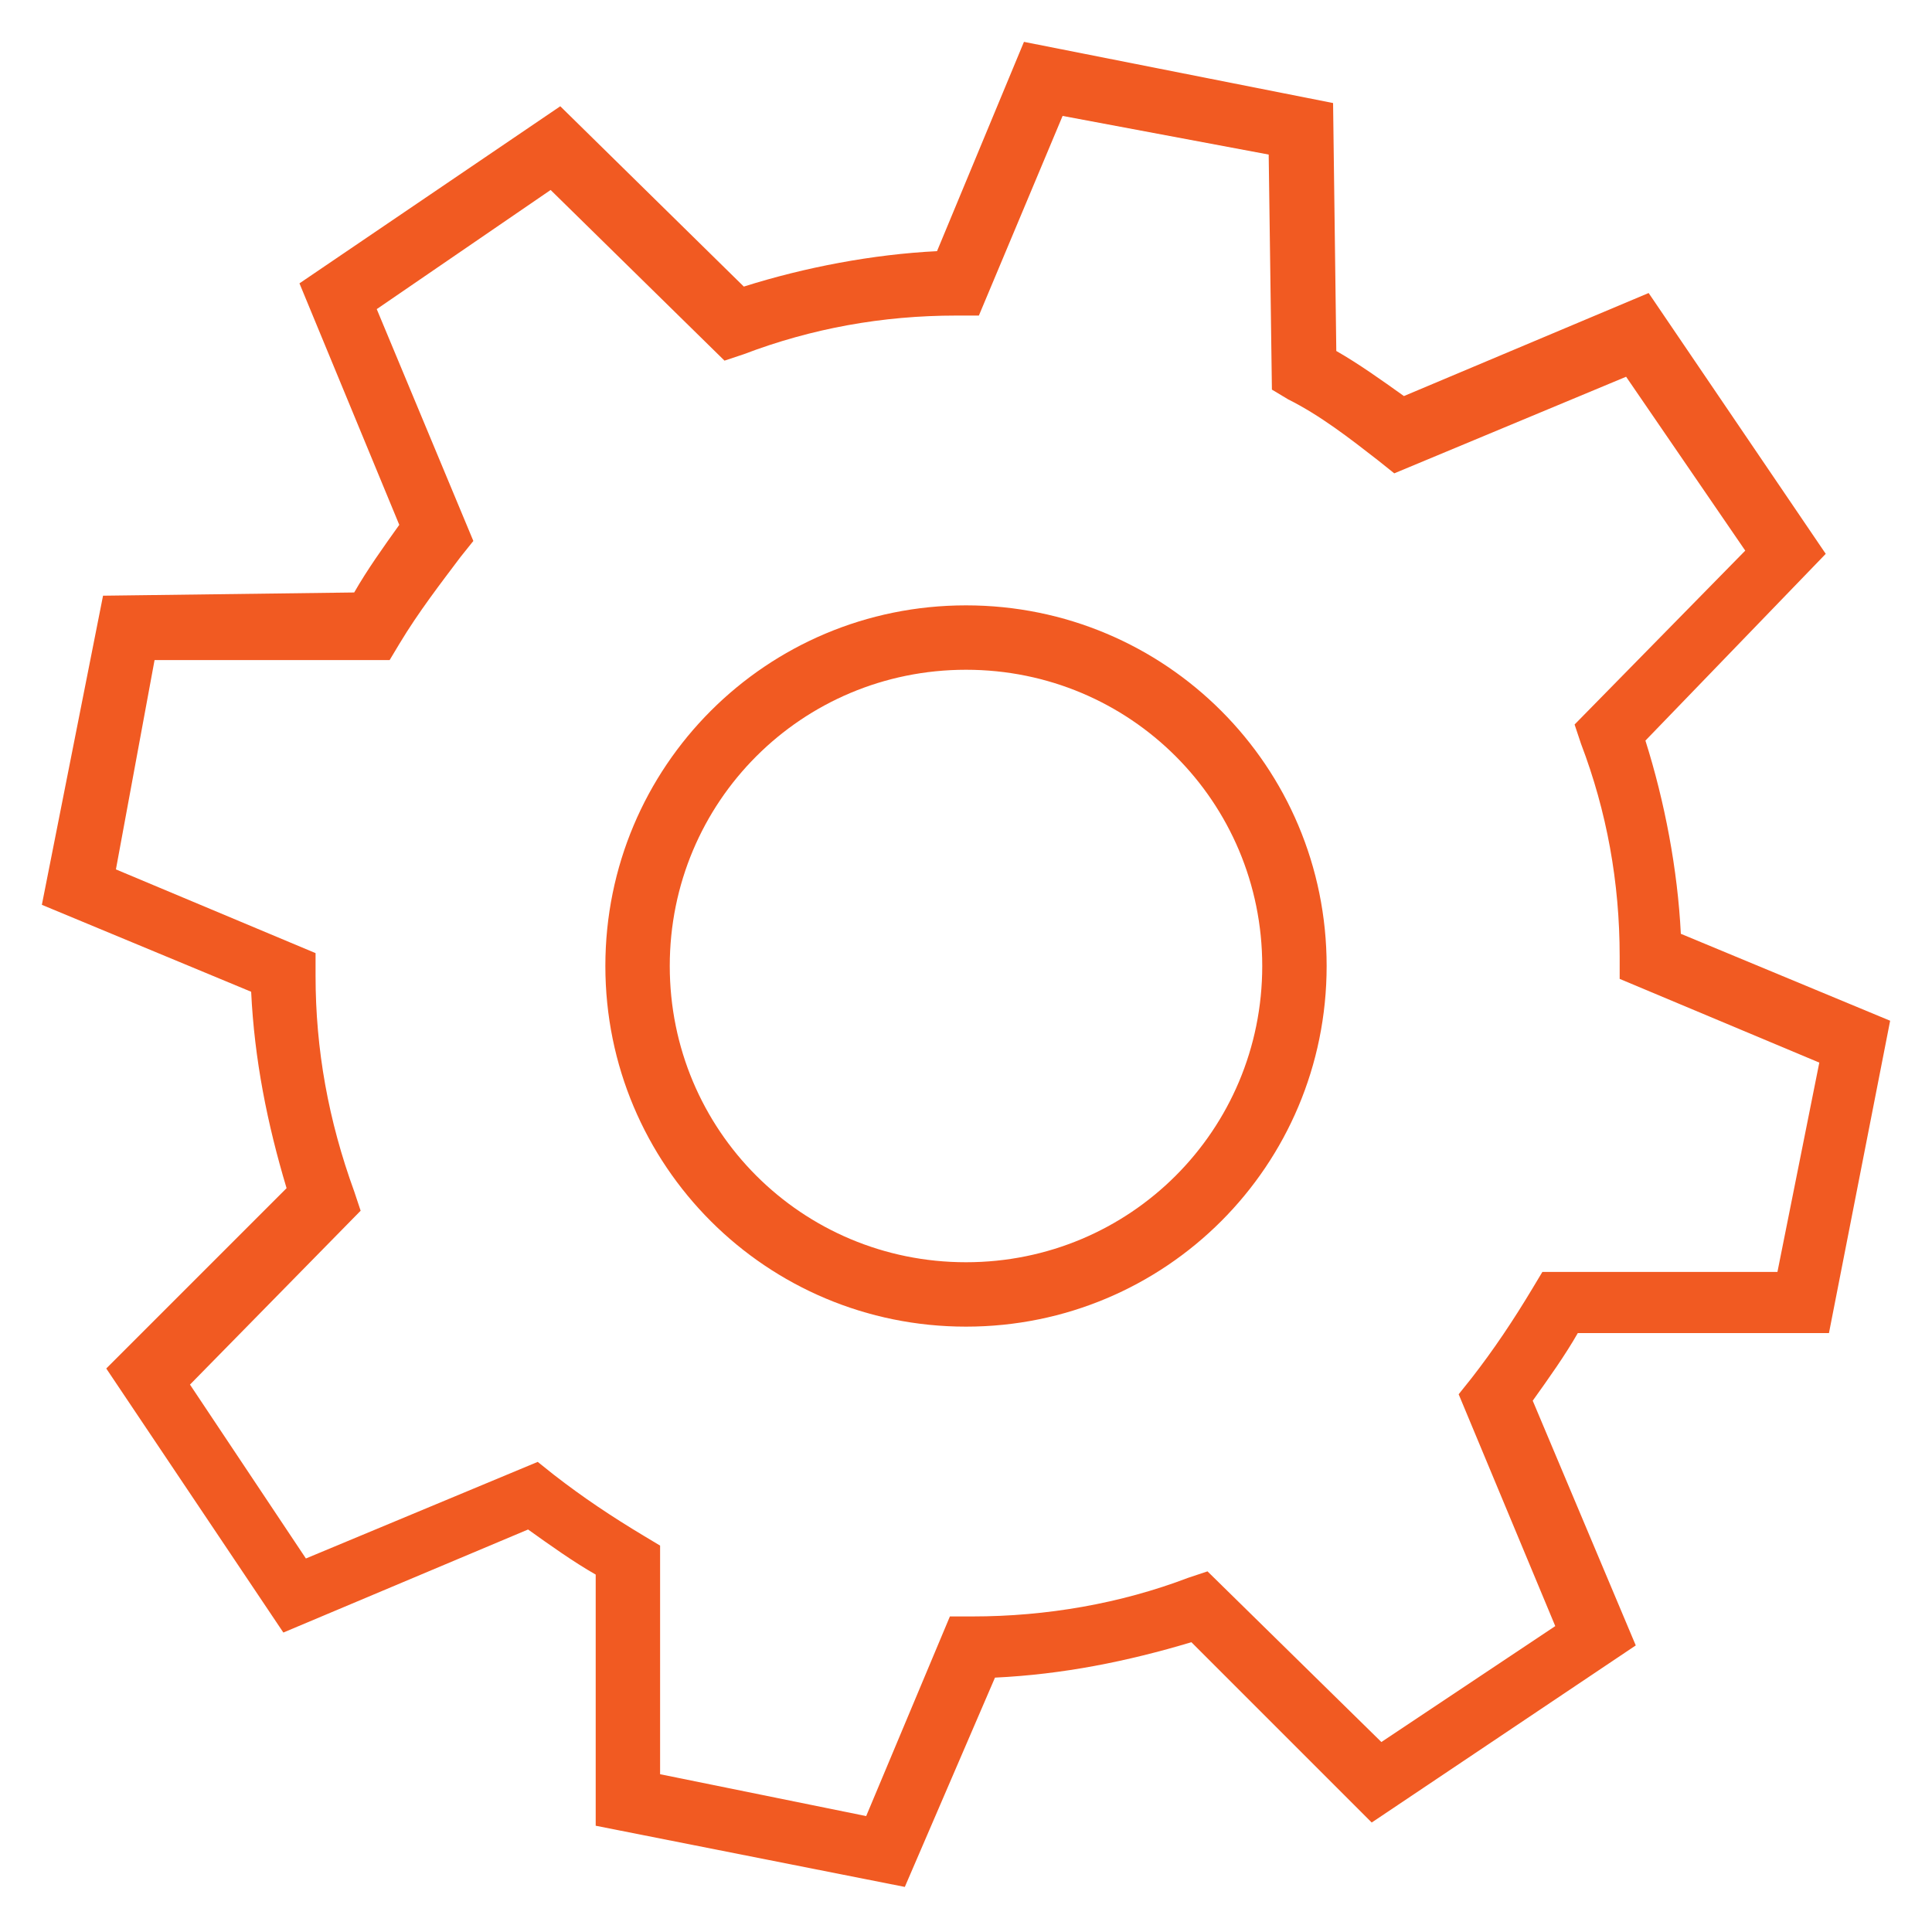
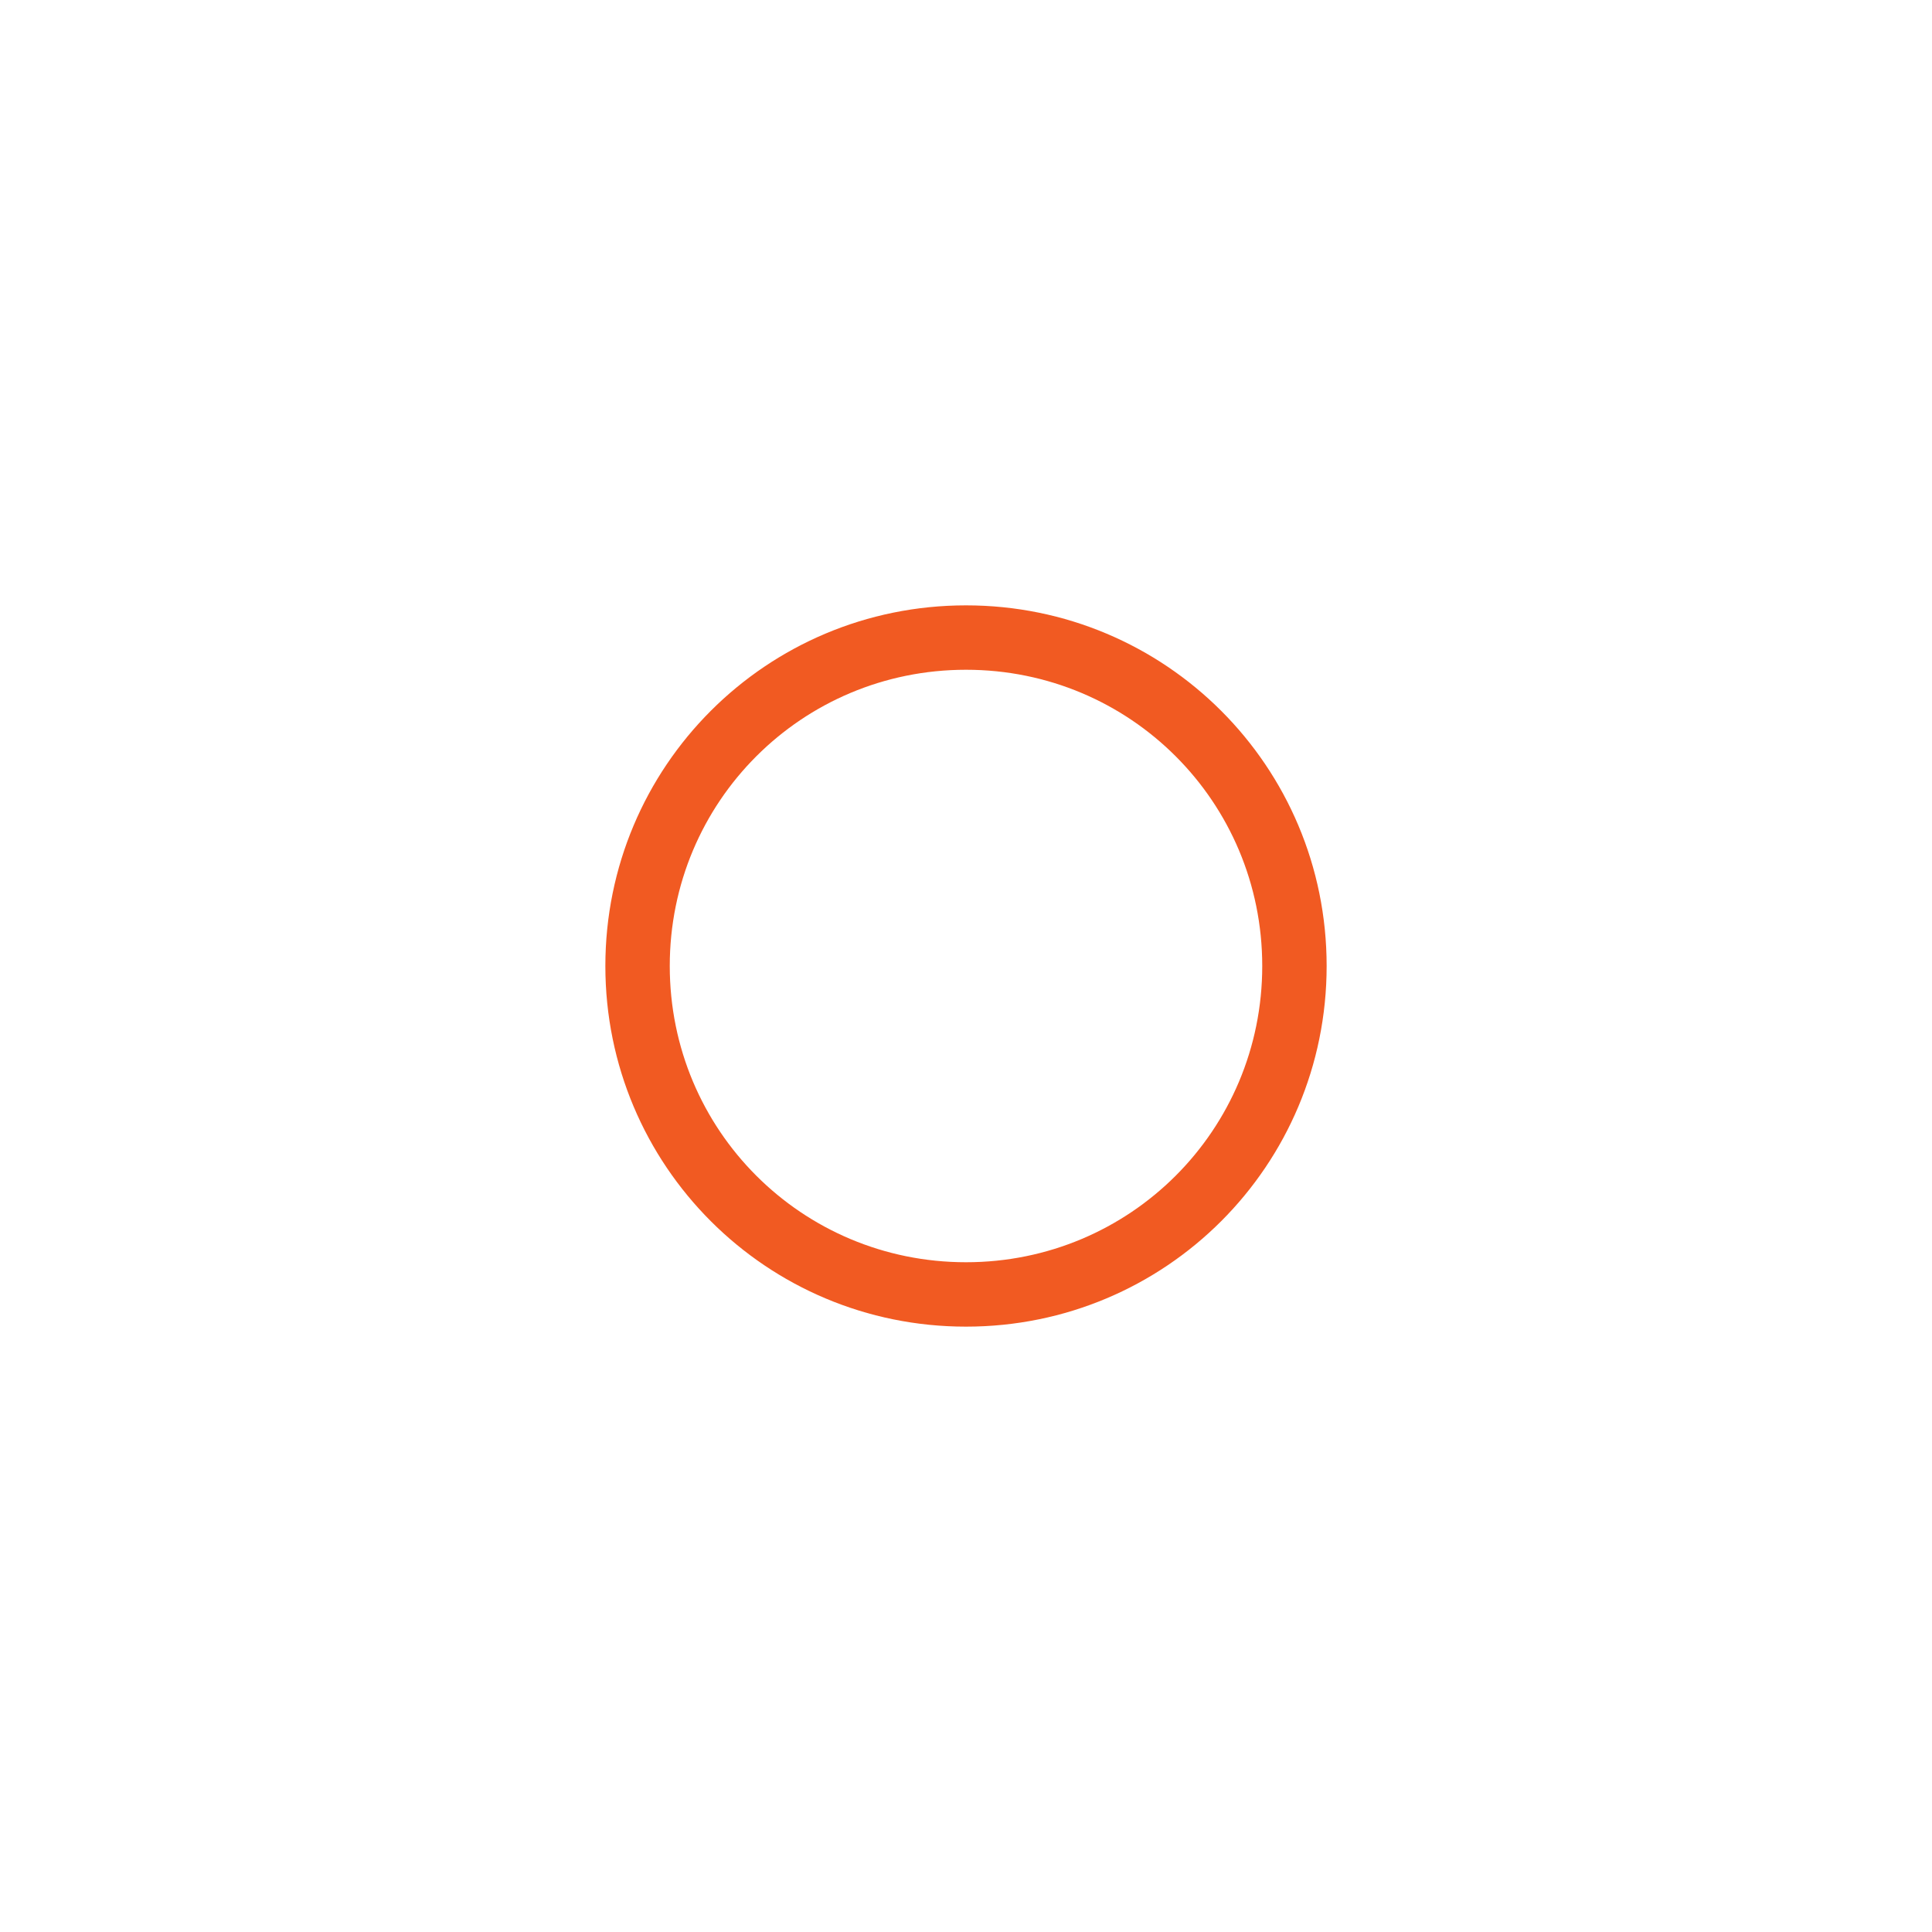
<svg xmlns="http://www.w3.org/2000/svg" version="1.1" id="Layer_1" x="0px" y="0px" viewBox="0 0 60 60" style="enable-background:new 0 0 60 60;" xml:space="preserve">
  <style type="text/css">
	.st0{fill:#F15A22;}
</style>
  <path class="st0" d="M30,41.2c-6.2,0-11.2-5-11.2-11.2c0-6.2,5-11.2,11.2-11.2c6.2,0,11.2,5,11.2,11.2C41.2,36.2,36.2,41.2,30,41.2z   M30,20.8c-5.1,0-9.2,4.1-9.2,9.2s4.1,9.2,9.2,9.2s9.2-4.1,9.2-9.2S35.1,20.8,30,20.8z" />
-   <path class="st0" d="M28.1,58.6l-9.6-1.9l0-7.8c-0.7-0.4-1.4-0.9-2.1-1.4l-7.6,3.2l-5.5-8.2l5.6-5.6c-0.6-2-1-4-1.1-6.1l-6.5-2.7  l1.9-9.6l7.8-0.1c0.4-0.7,0.9-1.4,1.4-2.1L9.3,8.8l8.1-5.5l5.7,5.6c1.9-0.6,4-1,6-1.1l2.7-6.5l9.6,1.9l0.1,7.7  c0.7,0.4,1.4,0.9,2.1,1.4l7.6-3.2l5.5,8.1L51.1,23c0.6,1.9,1,4,1.1,6l6.5,2.7l-1.9,9.7H49c-0.4,0.7-0.9,1.4-1.4,2.1l3.2,7.6  l-8.2,5.5l-5.6-5.6c-2,0.6-4,1-6.1,1.1L28.1,58.6z M20.5,55.1l6.4,1.3l2.6-6.2l0.7,0c2.3,0,4.6-0.4,6.7-1.2l0.6-0.2l5.4,5.3l5.4-3.6  l-3-7.2l0.4-0.5c0.7-0.9,1.3-1.8,1.9-2.8l0.3-0.5h7.3l1.3-6.5l-6.2-2.6l0-0.7c0-2.3-0.4-4.5-1.2-6.6l-0.2-0.6l5.3-5.4l-3.7-5.4  l-7.2,3l-0.5-0.4c-0.9-0.7-1.8-1.4-2.8-1.9l-0.5-0.3l-0.1-7.3L33,3.6l-2.6,6.2l-0.7,0c-2.3,0-4.5,0.4-6.6,1.2l-0.6,0.2l-5.4-5.3  l-5.4,3.7l3,7.2l-0.4,0.5C13.7,18.1,13,19,12.4,20l-0.3,0.5l-7.3,0L3.6,27l6.2,2.6l0,0.7c0,2.3,0.4,4.5,1.2,6.7l0.2,0.6l-5.3,5.4  l3.6,5.4l7.2-3l0.5,0.4c0.9,0.7,1.8,1.3,2.8,1.9l0.5,0.3L20.5,55.1z" />
</svg>